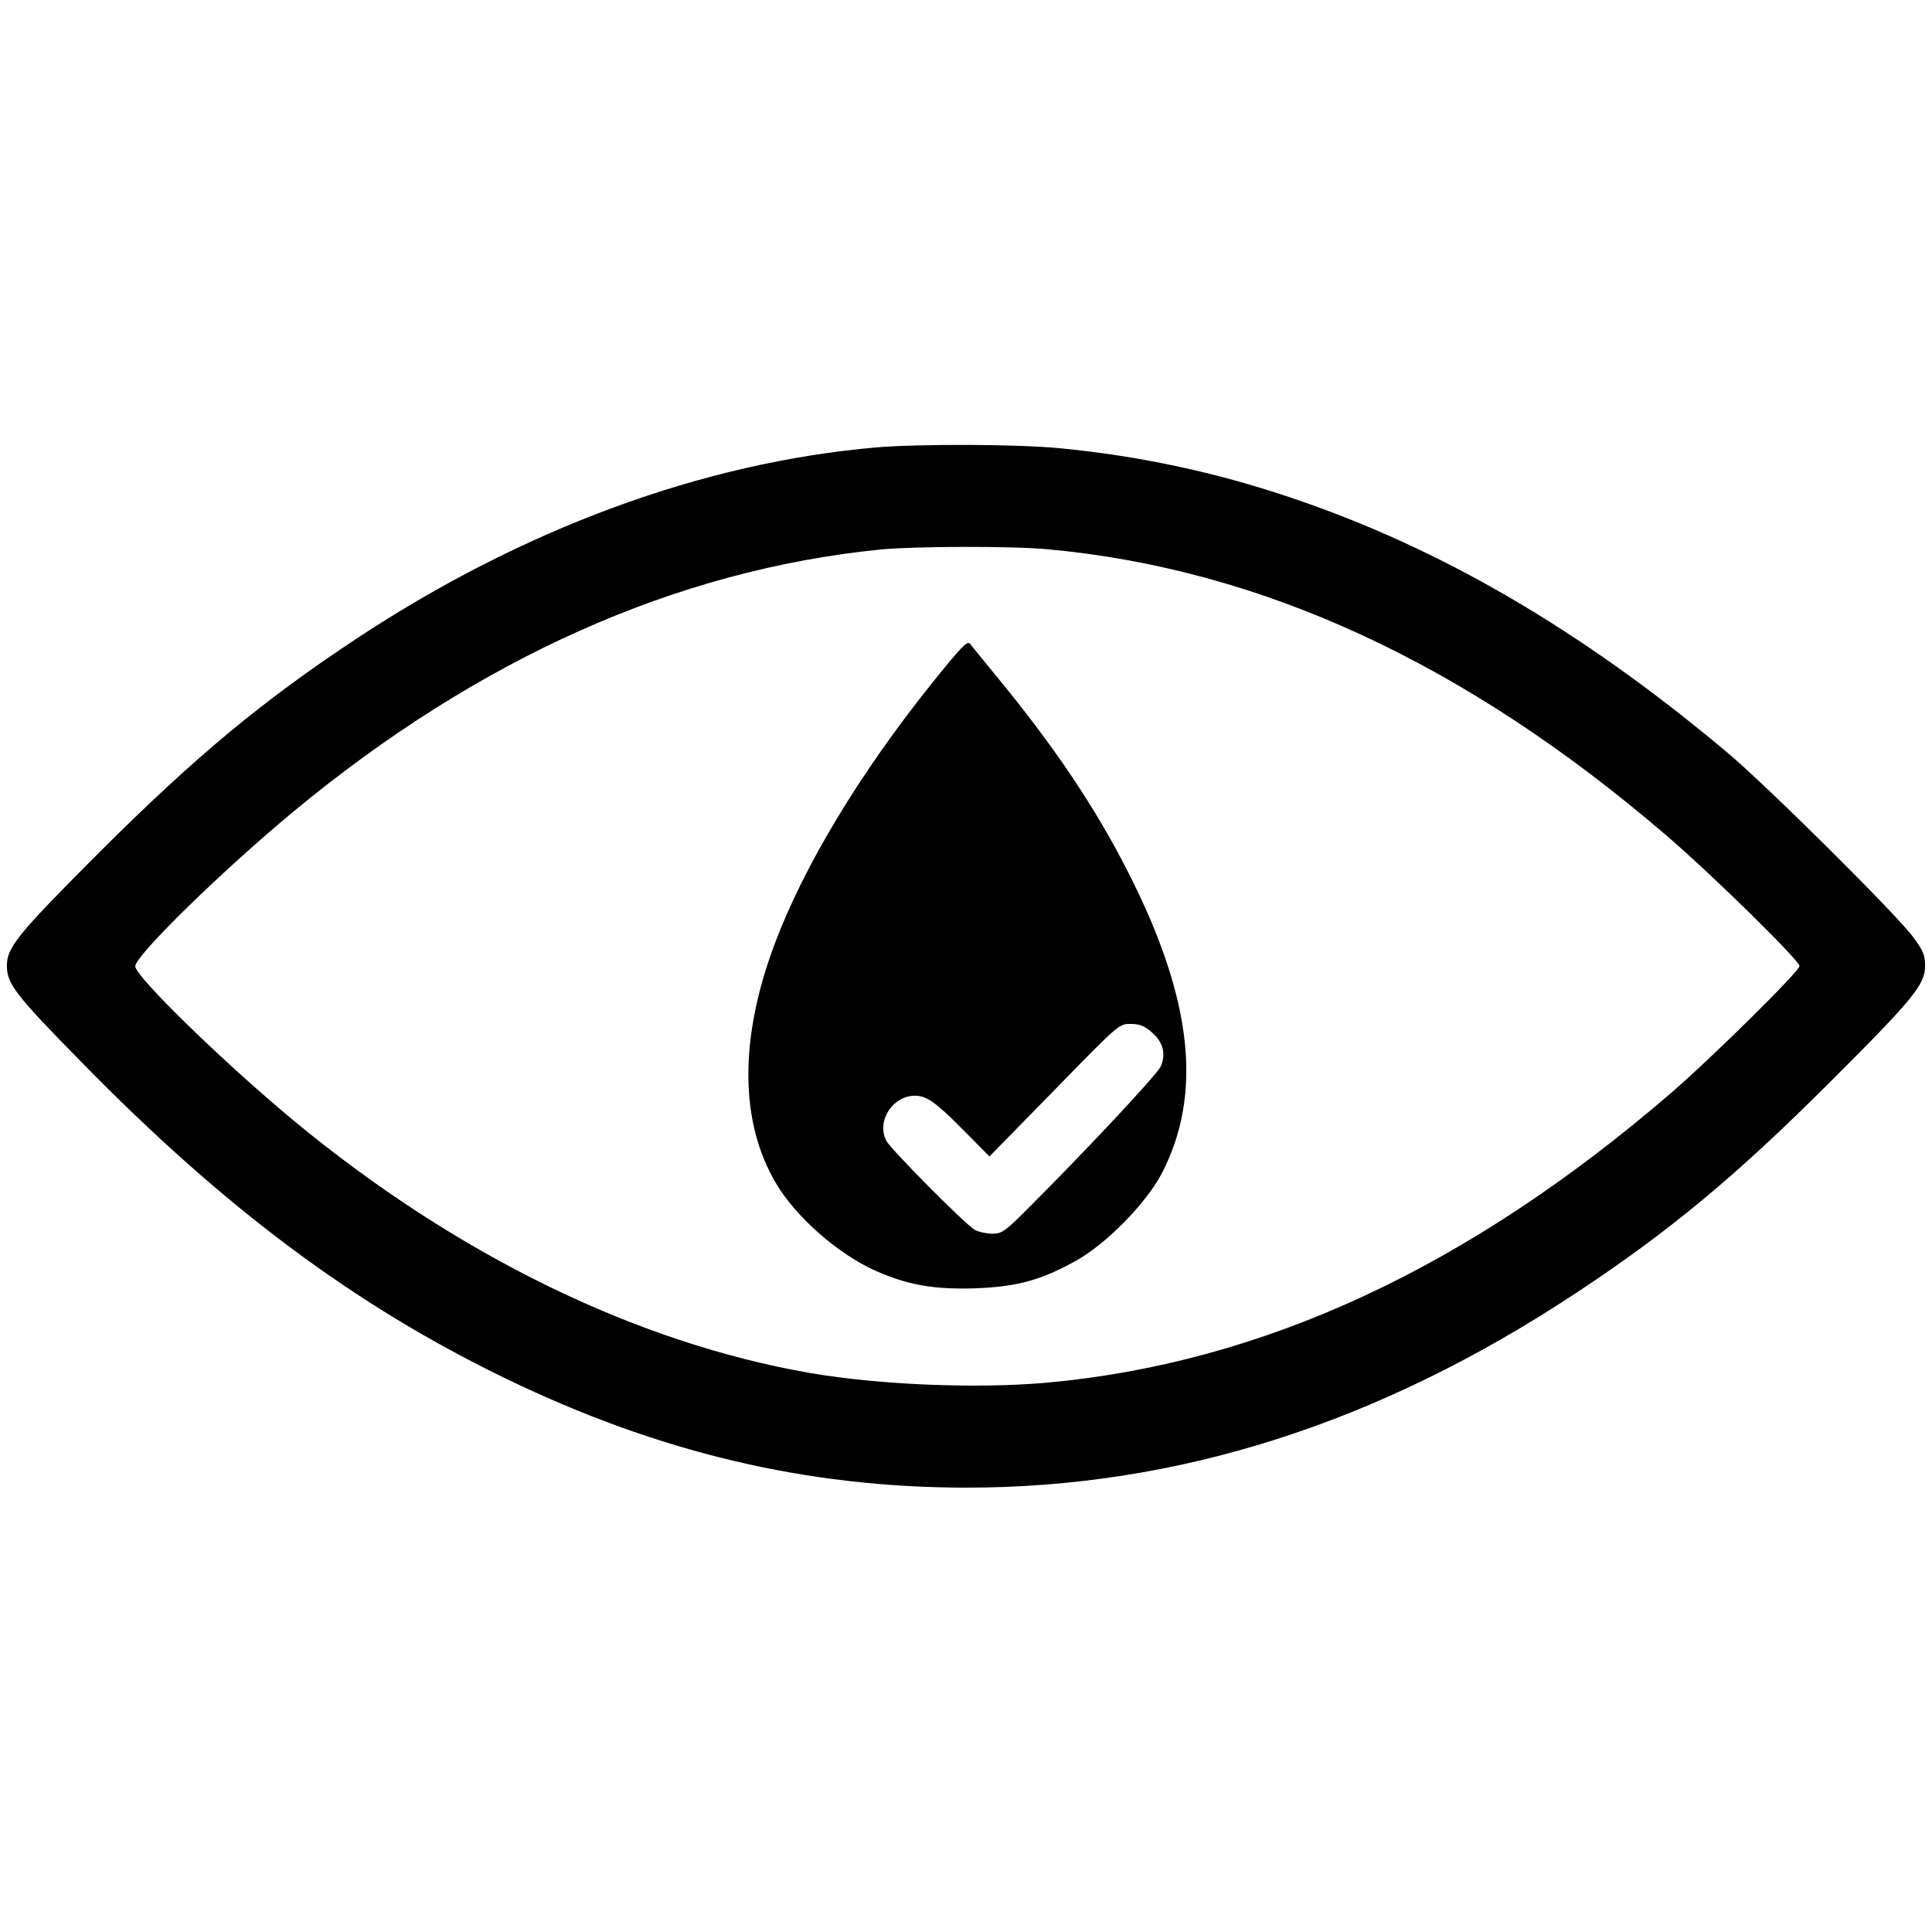
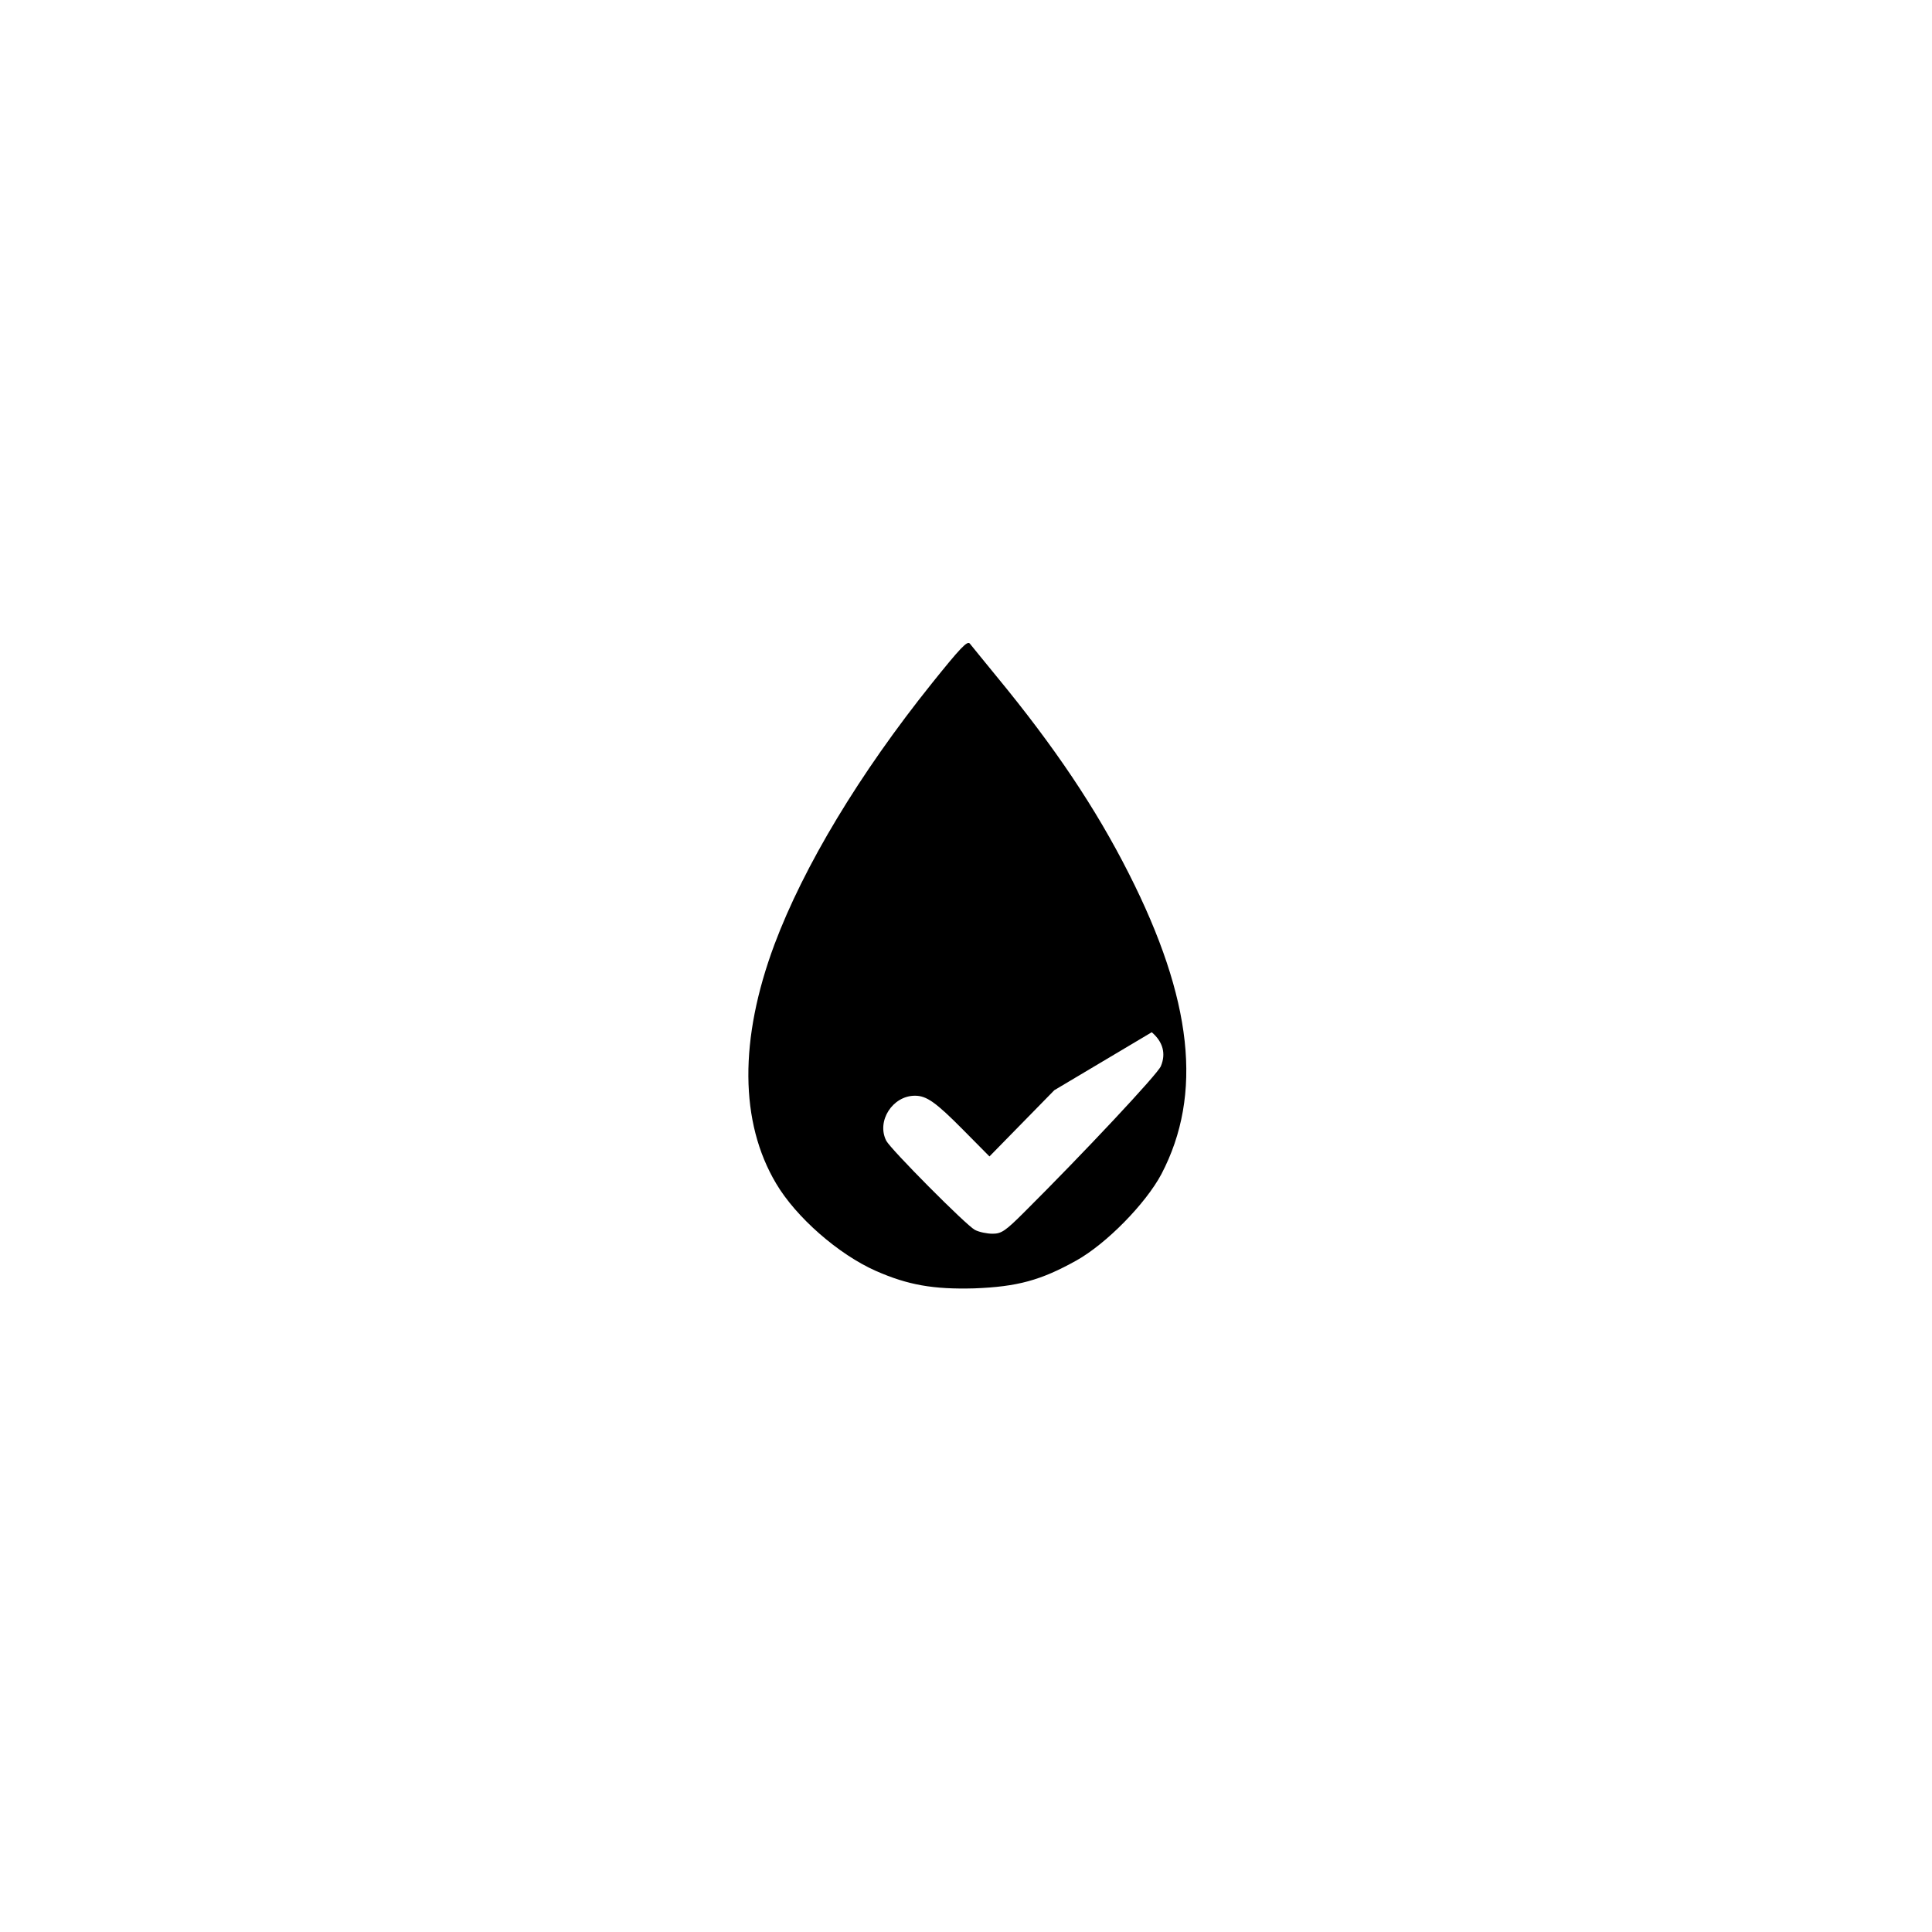
<svg xmlns="http://www.w3.org/2000/svg" version="1.0" width="700pt" height="700pt" viewBox="0 0 700 700" preserveAspectRatio="xMidYMid meet">
  <g transform="translate(0,700) scale(0.1,-0.1)" fill="#000000" stroke="none">
-     <path d="M3175 5379 c-631 -55 -1281 -295 -1885 -694 -343 -227 -584 -428 -931 -774 -297 -298 -334 -343 -334 -411 0 -64 31 -105 268 -346 520 -532 994 -885 1542 -1150 553 -267 1086 -393 1661 -394 769 -1 1498 232 2214 705 339 224 580 424 921 765 301 300 344 353 344 420 0 39 -7 56 -44 106 -64 85 -524 542 -671 666 -528 444 -1044 745 -1589 927 -271 91 -543 149 -831 177 -158 15 -506 16 -665 3z m620 -369 c775 -71 1514 -412 2239 -1034 161 -137 486 -456 486 -476 0 -19 -318 -333 -470 -464 -734 -631 -1475 -975 -2260 -1046 -252 -22 -601 -8 -853 35 -630 109 -1283 427 -1872 914 -252 209 -575 523 -575 560 0 39 320 351 575 562 671 555 1386 874 2125 948 122 12 476 13 605 1z" />
-     <path d="M3377 4525 c-263 -328 -465 -664 -571 -947 -128 -343 -126 -644 6 -866 72 -122 226 -257 362 -317 116 -51 208 -67 356 -63 156 6 241 29 370 101 109 61 251 206 308 313 151 289 113 633 -118 1089 -120 237 -269 459 -479 714 -47 58 -91 111 -97 119 -9 12 -35 -16 -137 -143z m796 -1265 c41 -35 52 -78 33 -123 -11 -28 -279 -314 -495 -529 -69 -69 -83 -78 -115 -78 -20 0 -49 6 -64 14 -32 17 -305 292 -321 323 -36 71 23 163 104 163 42 0 75 -23 175 -124 l95 -96 235 240 c234 240 235 241 277 240 32 0 50 -7 76 -30z" />
+     <path d="M3377 4525 c-263 -328 -465 -664 -571 -947 -128 -343 -126 -644 6 -866 72 -122 226 -257 362 -317 116 -51 208 -67 356 -63 156 6 241 29 370 101 109 61 251 206 308 313 151 289 113 633 -118 1089 -120 237 -269 459 -479 714 -47 58 -91 111 -97 119 -9 12 -35 -16 -137 -143z m796 -1265 c41 -35 52 -78 33 -123 -11 -28 -279 -314 -495 -529 -69 -69 -83 -78 -115 -78 -20 0 -49 6 -64 14 -32 17 -305 292 -321 323 -36 71 23 163 104 163 42 0 75 -23 175 -124 l95 -96 235 240 z" />
  </g>
</svg>